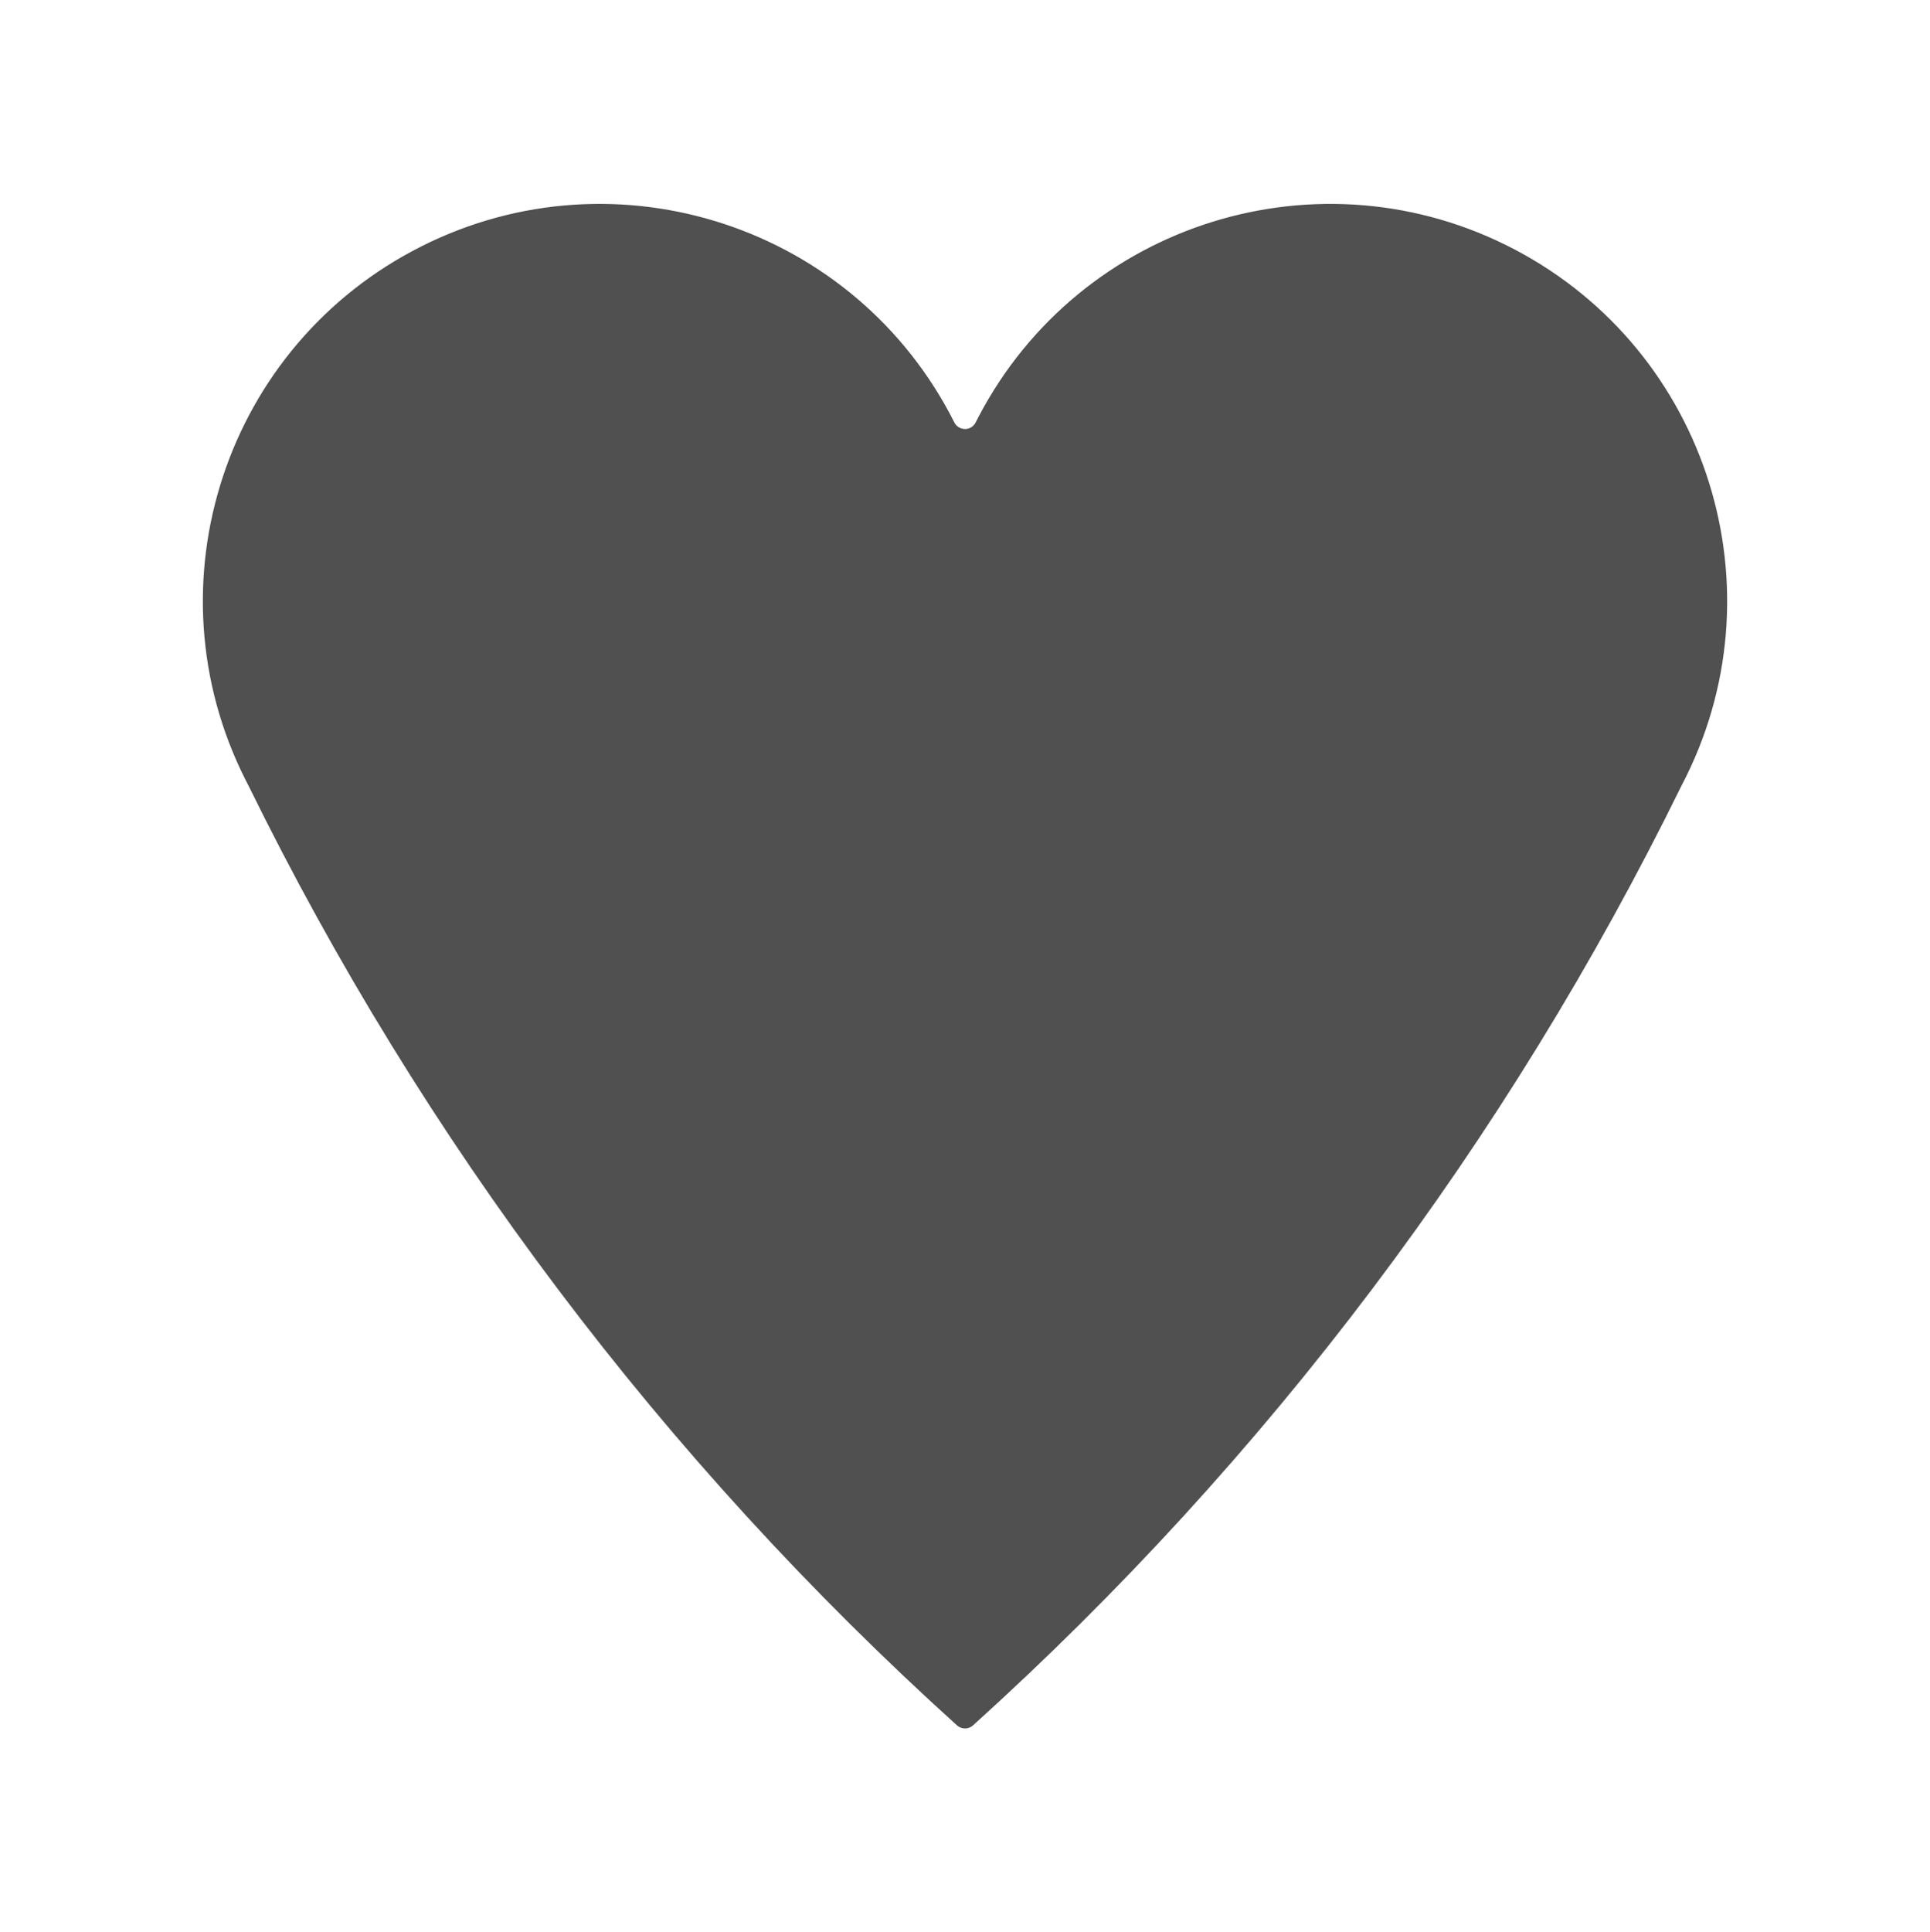
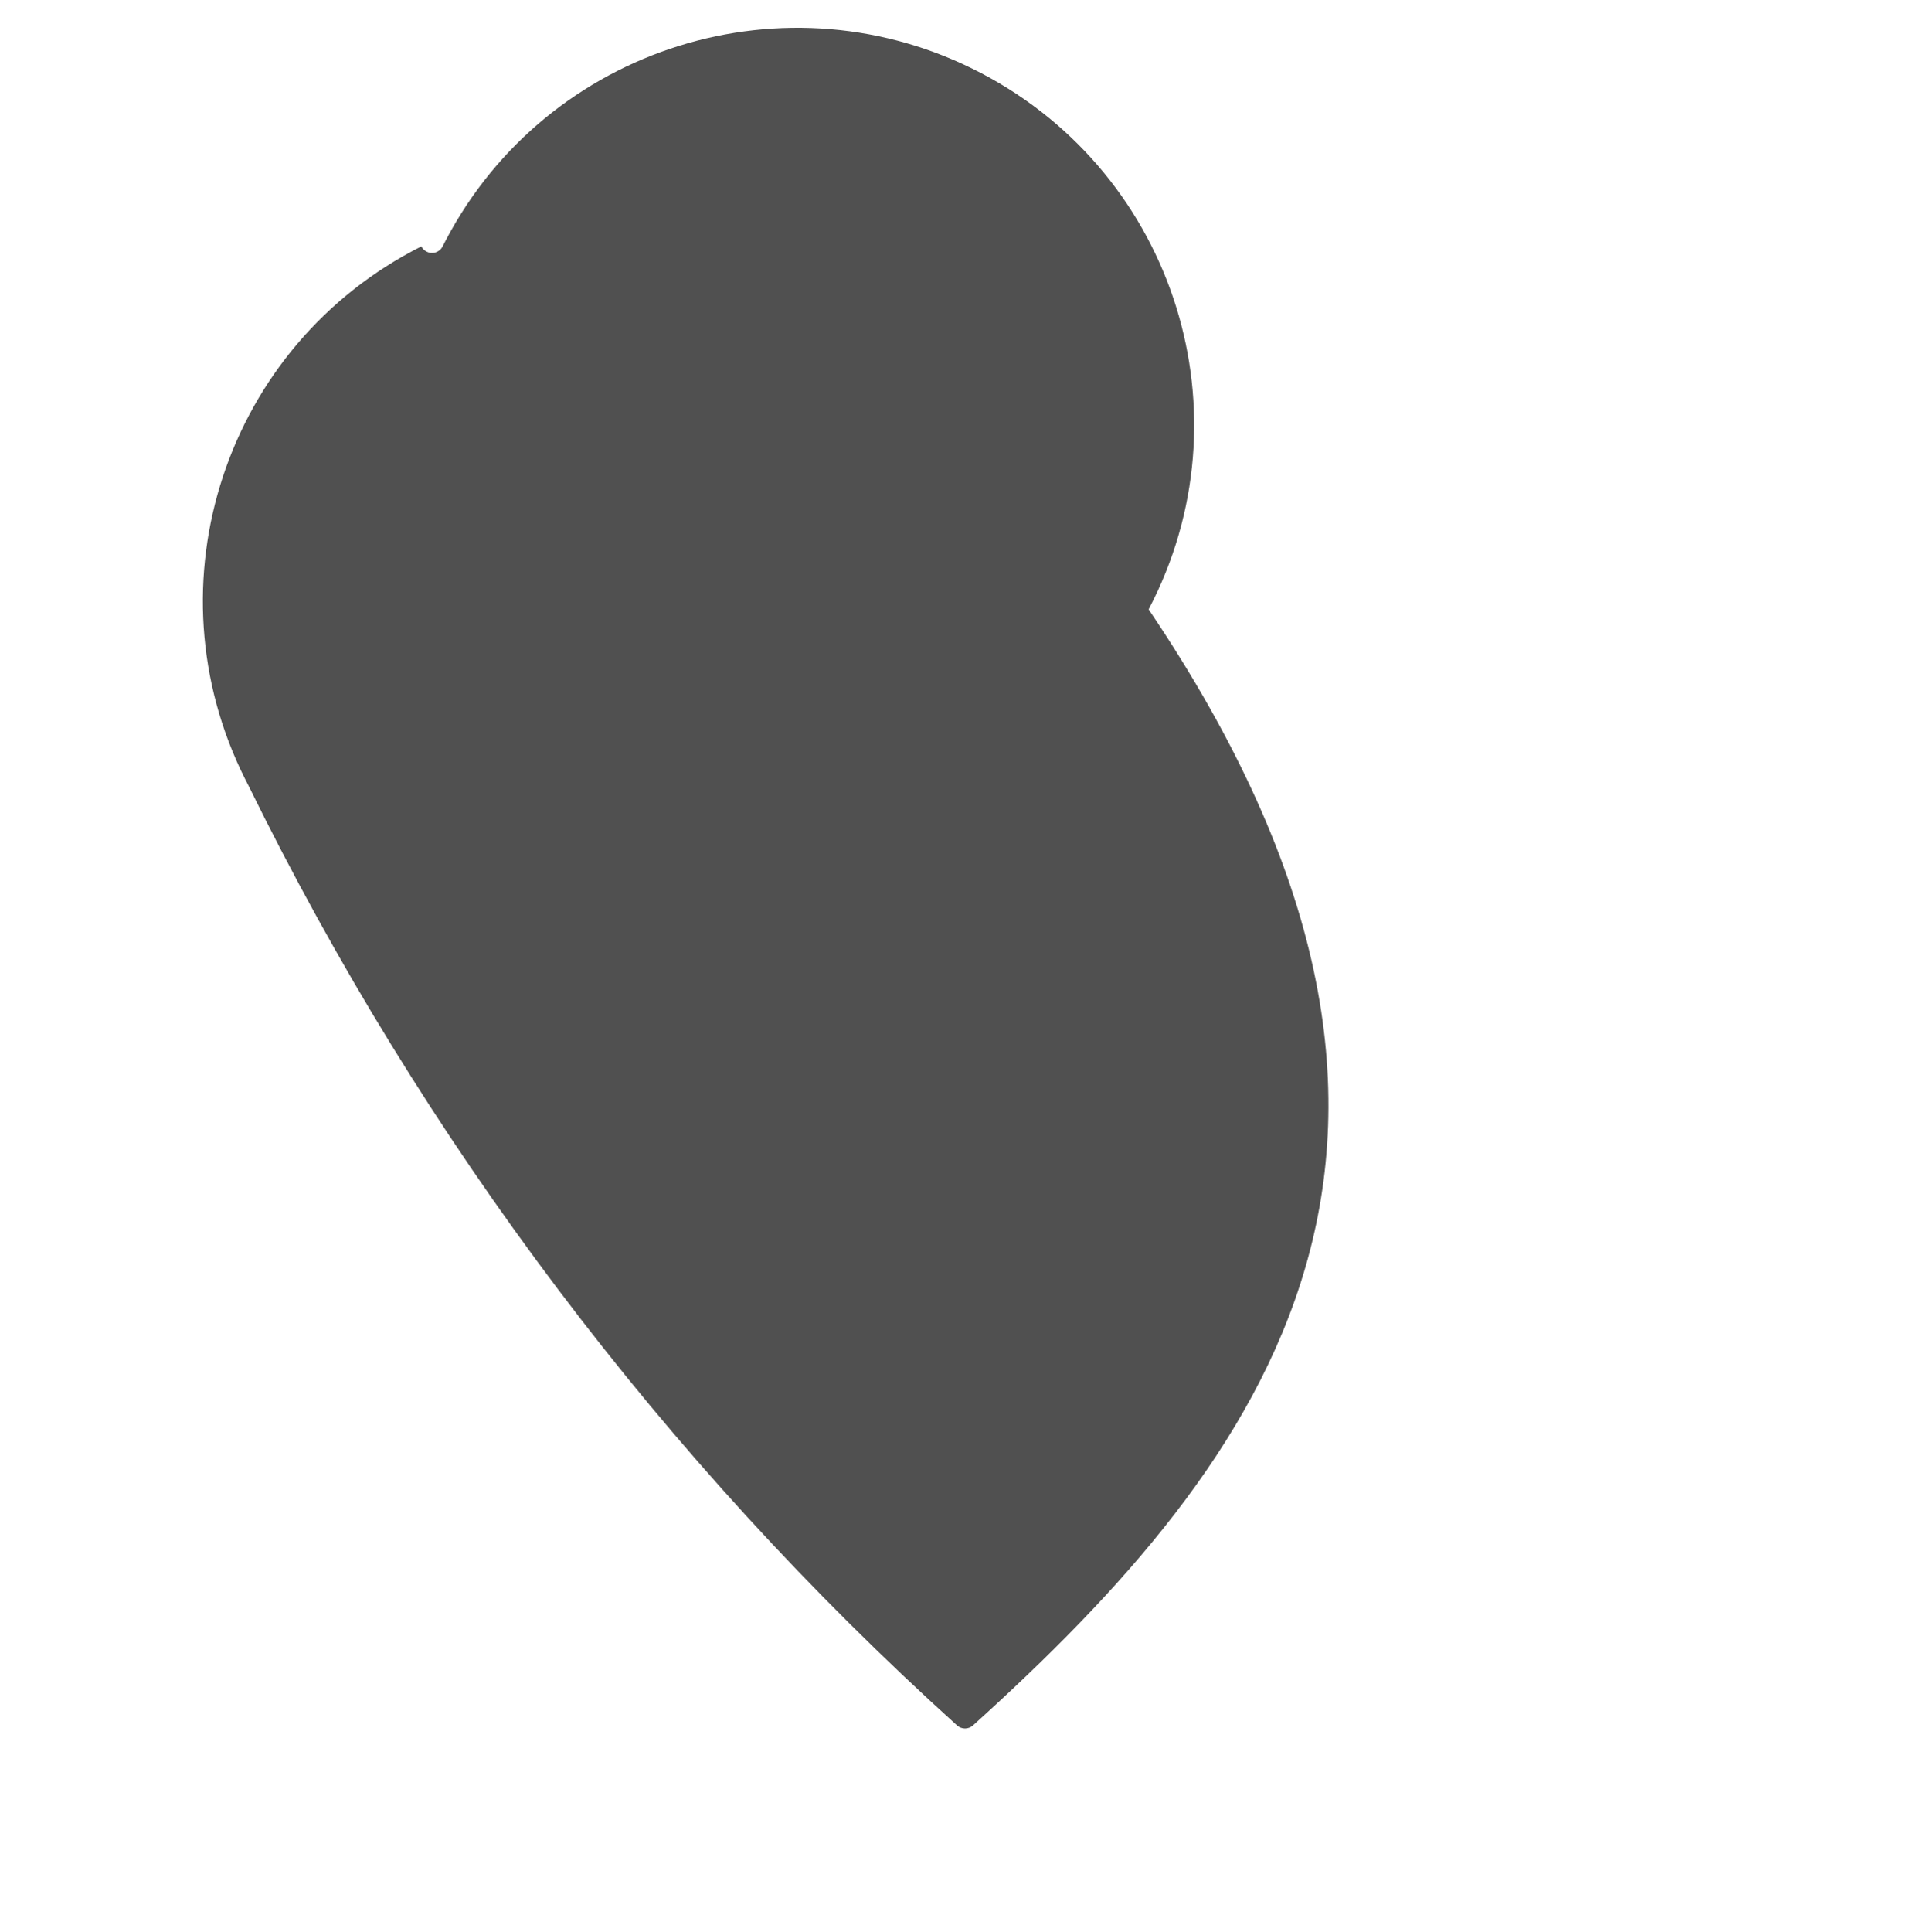
<svg xmlns="http://www.w3.org/2000/svg" version="1.1" id="Layer_3" x="0px" y="0px" viewBox="0 0 100.7 100.8" style="enable-background:new 0 0 100.7 100.8;" xml:space="preserve">
  <style type="text/css">
	.st0{fill:#505050;}
</style>
  <g id="ARC_239_">
-     <path class="st0" d="M12.96,40.972c-0.054-0.103-0.107-0.207-0.16-0.311   C7.657,30.446,11.77,17.995,21.985,12.852s22.667-1.03,27.81,9.186   c0.154,0.306,0.528,0.43,0.834,0.276c0.119-0.06,0.216-0.157,0.276-0.276   c0.052-0.104,0.106-0.208,0.16-0.311c5.314-10.128,17.833-14.03,27.961-8.715   s14.03,17.833,8.715,27.961C78.641,59.517,66.092,76.159,50.764,90.007   c-0.236,0.21-0.591,0.21-0.827,0C34.608,76.159,22.059,59.517,12.96,40.972z" />
+     <path class="st0" d="M12.96,40.972c-0.054-0.103-0.107-0.207-0.16-0.311   C7.657,30.446,11.77,17.995,21.985,12.852c0.154,0.306,0.528,0.43,0.834,0.276c0.119-0.06,0.216-0.157,0.276-0.276   c0.052-0.104,0.106-0.208,0.16-0.311c5.314-10.128,17.833-14.03,27.961-8.715   s14.03,17.833,8.715,27.961C78.641,59.517,66.092,76.159,50.764,90.007   c-0.236,0.21-0.591,0.21-0.827,0C34.608,76.159,22.059,59.517,12.96,40.972z" />
  </g>
</svg>